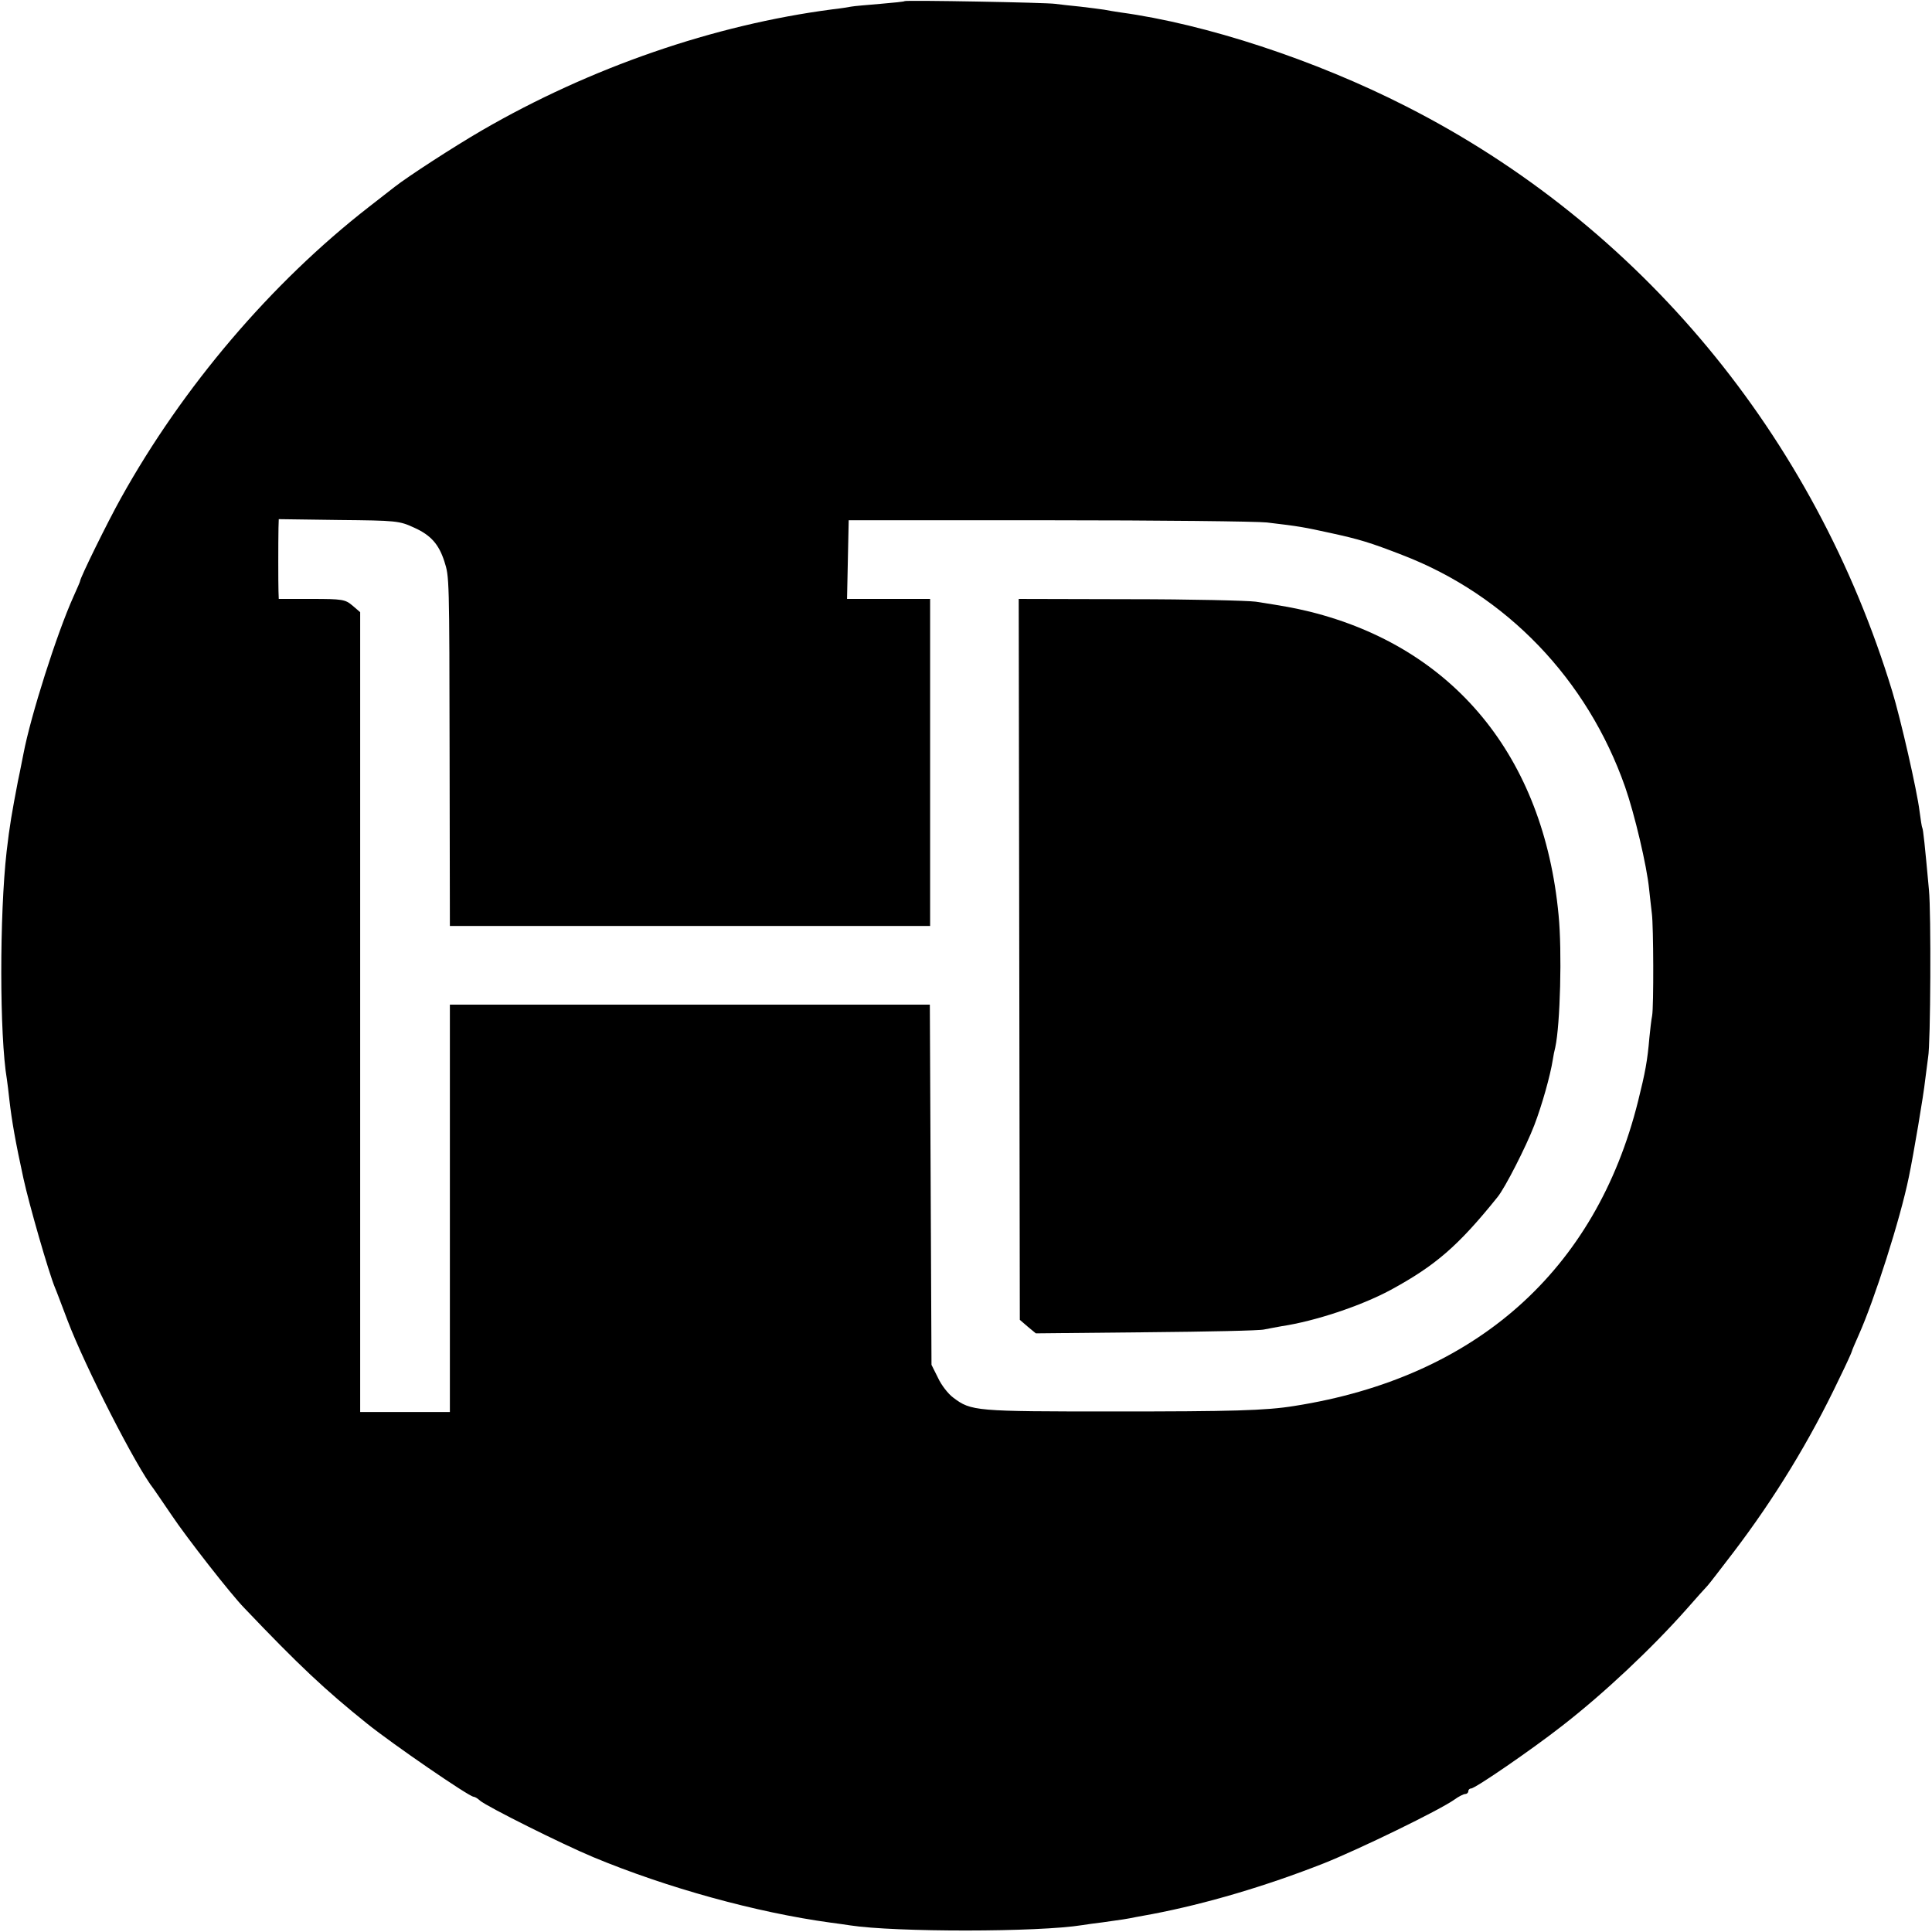
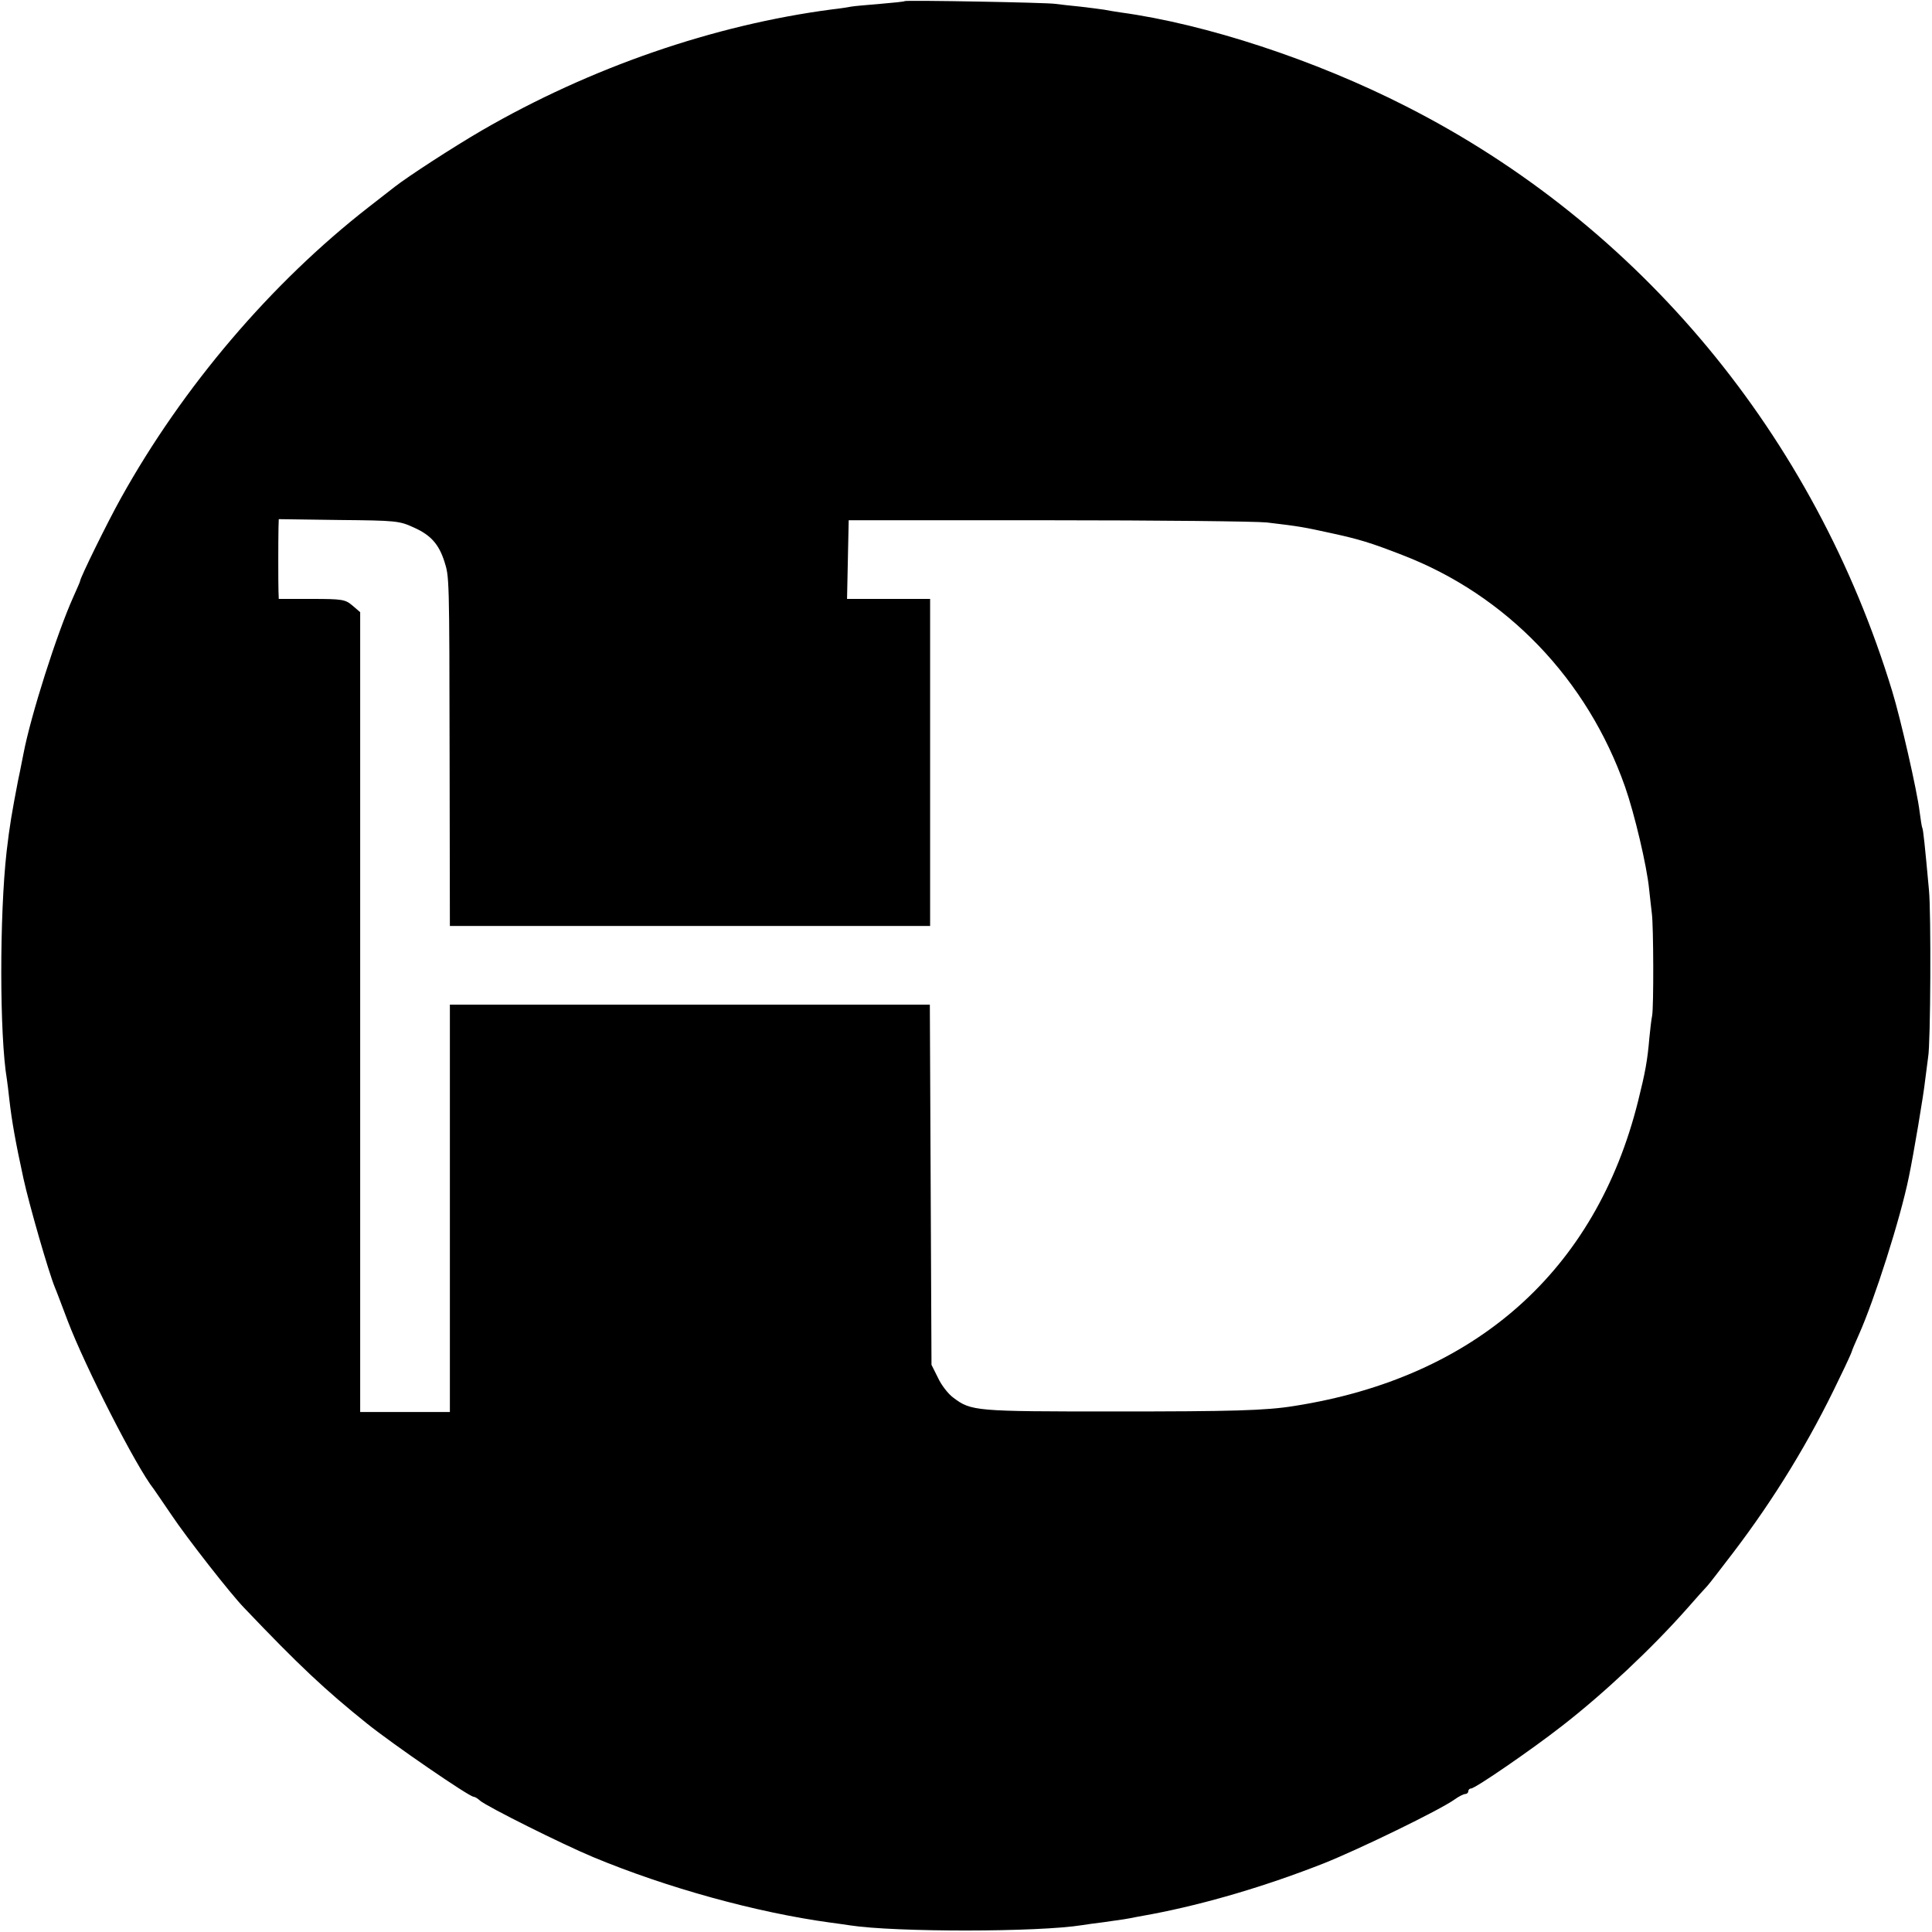
<svg xmlns="http://www.w3.org/2000/svg" version="1.0" width="700pt" height="700pt" viewBox="0 0 700 700" preserveAspectRatio="xMidYMid meet">
  <g transform="translate(0,700) scale(0.1,-0.1)" fill="#000000" stroke="none">
    <path d="M3278 6996 c-1 -2 -42 -6 -89 -10 -47 -4 -95 -8 -105 -10 -10 -2 -41 -7 -69 -10 -428 -56 -875 -210 -1270 -439 -103 -60 -265 -165 -315 -204 -8 -6 -51 -40 -95 -74 -353 -275 -673 -651 -897 -1054 -48 -86 -148 -289 -148 -301 0 -2 -11 -27 -24 -56 -60 -133 -155 -432 -181 -569 -3 -13 -11 -58 -20 -99 -22 -115 -30 -160 -41 -255 -26 -230 -26 -667 1 -826 2 -13 6 -46 9 -74 9 -78 22 -152 51 -285 21 -96 91 -339 114 -395 5 -11 25 -65 46 -120 63 -166 249 -531 312 -610 4 -6 34 -49 65 -95 52 -78 214 -286 263 -336 198 -208 293 -297 445 -419 92 -74 370 -265 386 -265 4 0 15 -6 23 -14 26 -22 298 -158 411 -205 267 -111 589 -200 859 -237 25 -3 57 -8 71 -10 163 -25 682 -25 842 1 13 2 46 7 73 10 72 10 86 12 120 19 17 3 44 8 60 11 194 37 411 101 622 184 130 52 418 192 473 231 15 11 33 20 39 20 6 0 11 5 11 10 0 6 5 10 10 10 15 0 220 141 330 227 152 118 324 280 450 422 36 41 70 79 76 85 6 6 48 61 94 121 150 197 277 405 383 628 26 53 47 99 47 102 0 2 11 28 24 57 57 127 151 421 182 573 17 81 54 301 59 350 4 33 9 71 11 85 9 47 11 525 3 605 -15 165 -21 220 -24 225 -2 3 -6 30 -10 60 -9 75 -69 337 -99 435 -282 927 -914 1689 -1760 2119 -331 169 -728 299 -1036 341 -19 3 -46 7 -60 10 -13 2 -52 7 -86 11 -33 3 -74 8 -90 10 -32 5 -540 14 -546 10z m-1777 -1908 c60 -27 89 -60 109 -122 18 -57 18 -51 19 -716 l1 -605 870 0 870 0 0 592 0 593 -150 0 -151 0 3 143 3 142 725 0 c399 0 754 -4 790 -8 119 -14 134 -17 230 -38 106 -23 145 -35 261 -80 377 -145 670 -450 807 -840 34 -97 79 -287 87 -370 3 -30 8 -70 10 -89 6 -44 7 -337 1 -370 -3 -14 -7 -50 -10 -80 -7 -83 -15 -126 -41 -230 -153 -614 -589 -1001 -1245 -1104 -104 -17 -228 -20 -655 -20 -502 0 -516 1 -581 50 -18 13 -43 45 -55 71 l-24 48 -3 653 -3 652 -869 0 -870 0 0 -738 0 -738 -162 0 -163 0 0 1449 0 1449 -28 24 c-26 22 -36 24 -148 24 l-119 0 -1 28 c-1 29 -1 178 0 229 l1 32 218 -3 c209 -2 219 -3 273 -28z" />
-     <path d="M3693 3524 l2 -1306 29 -25 29 -24 401 4 c221 2 412 6 426 10 14 3 43 8 64 12 120 18 286 73 394 131 162 88 245 159 388 337 27 33 103 182 133 260 28 73 58 180 67 237 2 14 6 34 9 45 18 82 25 349 12 480 -54 573 -379 969 -902 1099 -59 14 -86 19 -195 36 -30 4 -236 9 -457 9 l-402 1 2 -1306z" />
  </g>
</svg>